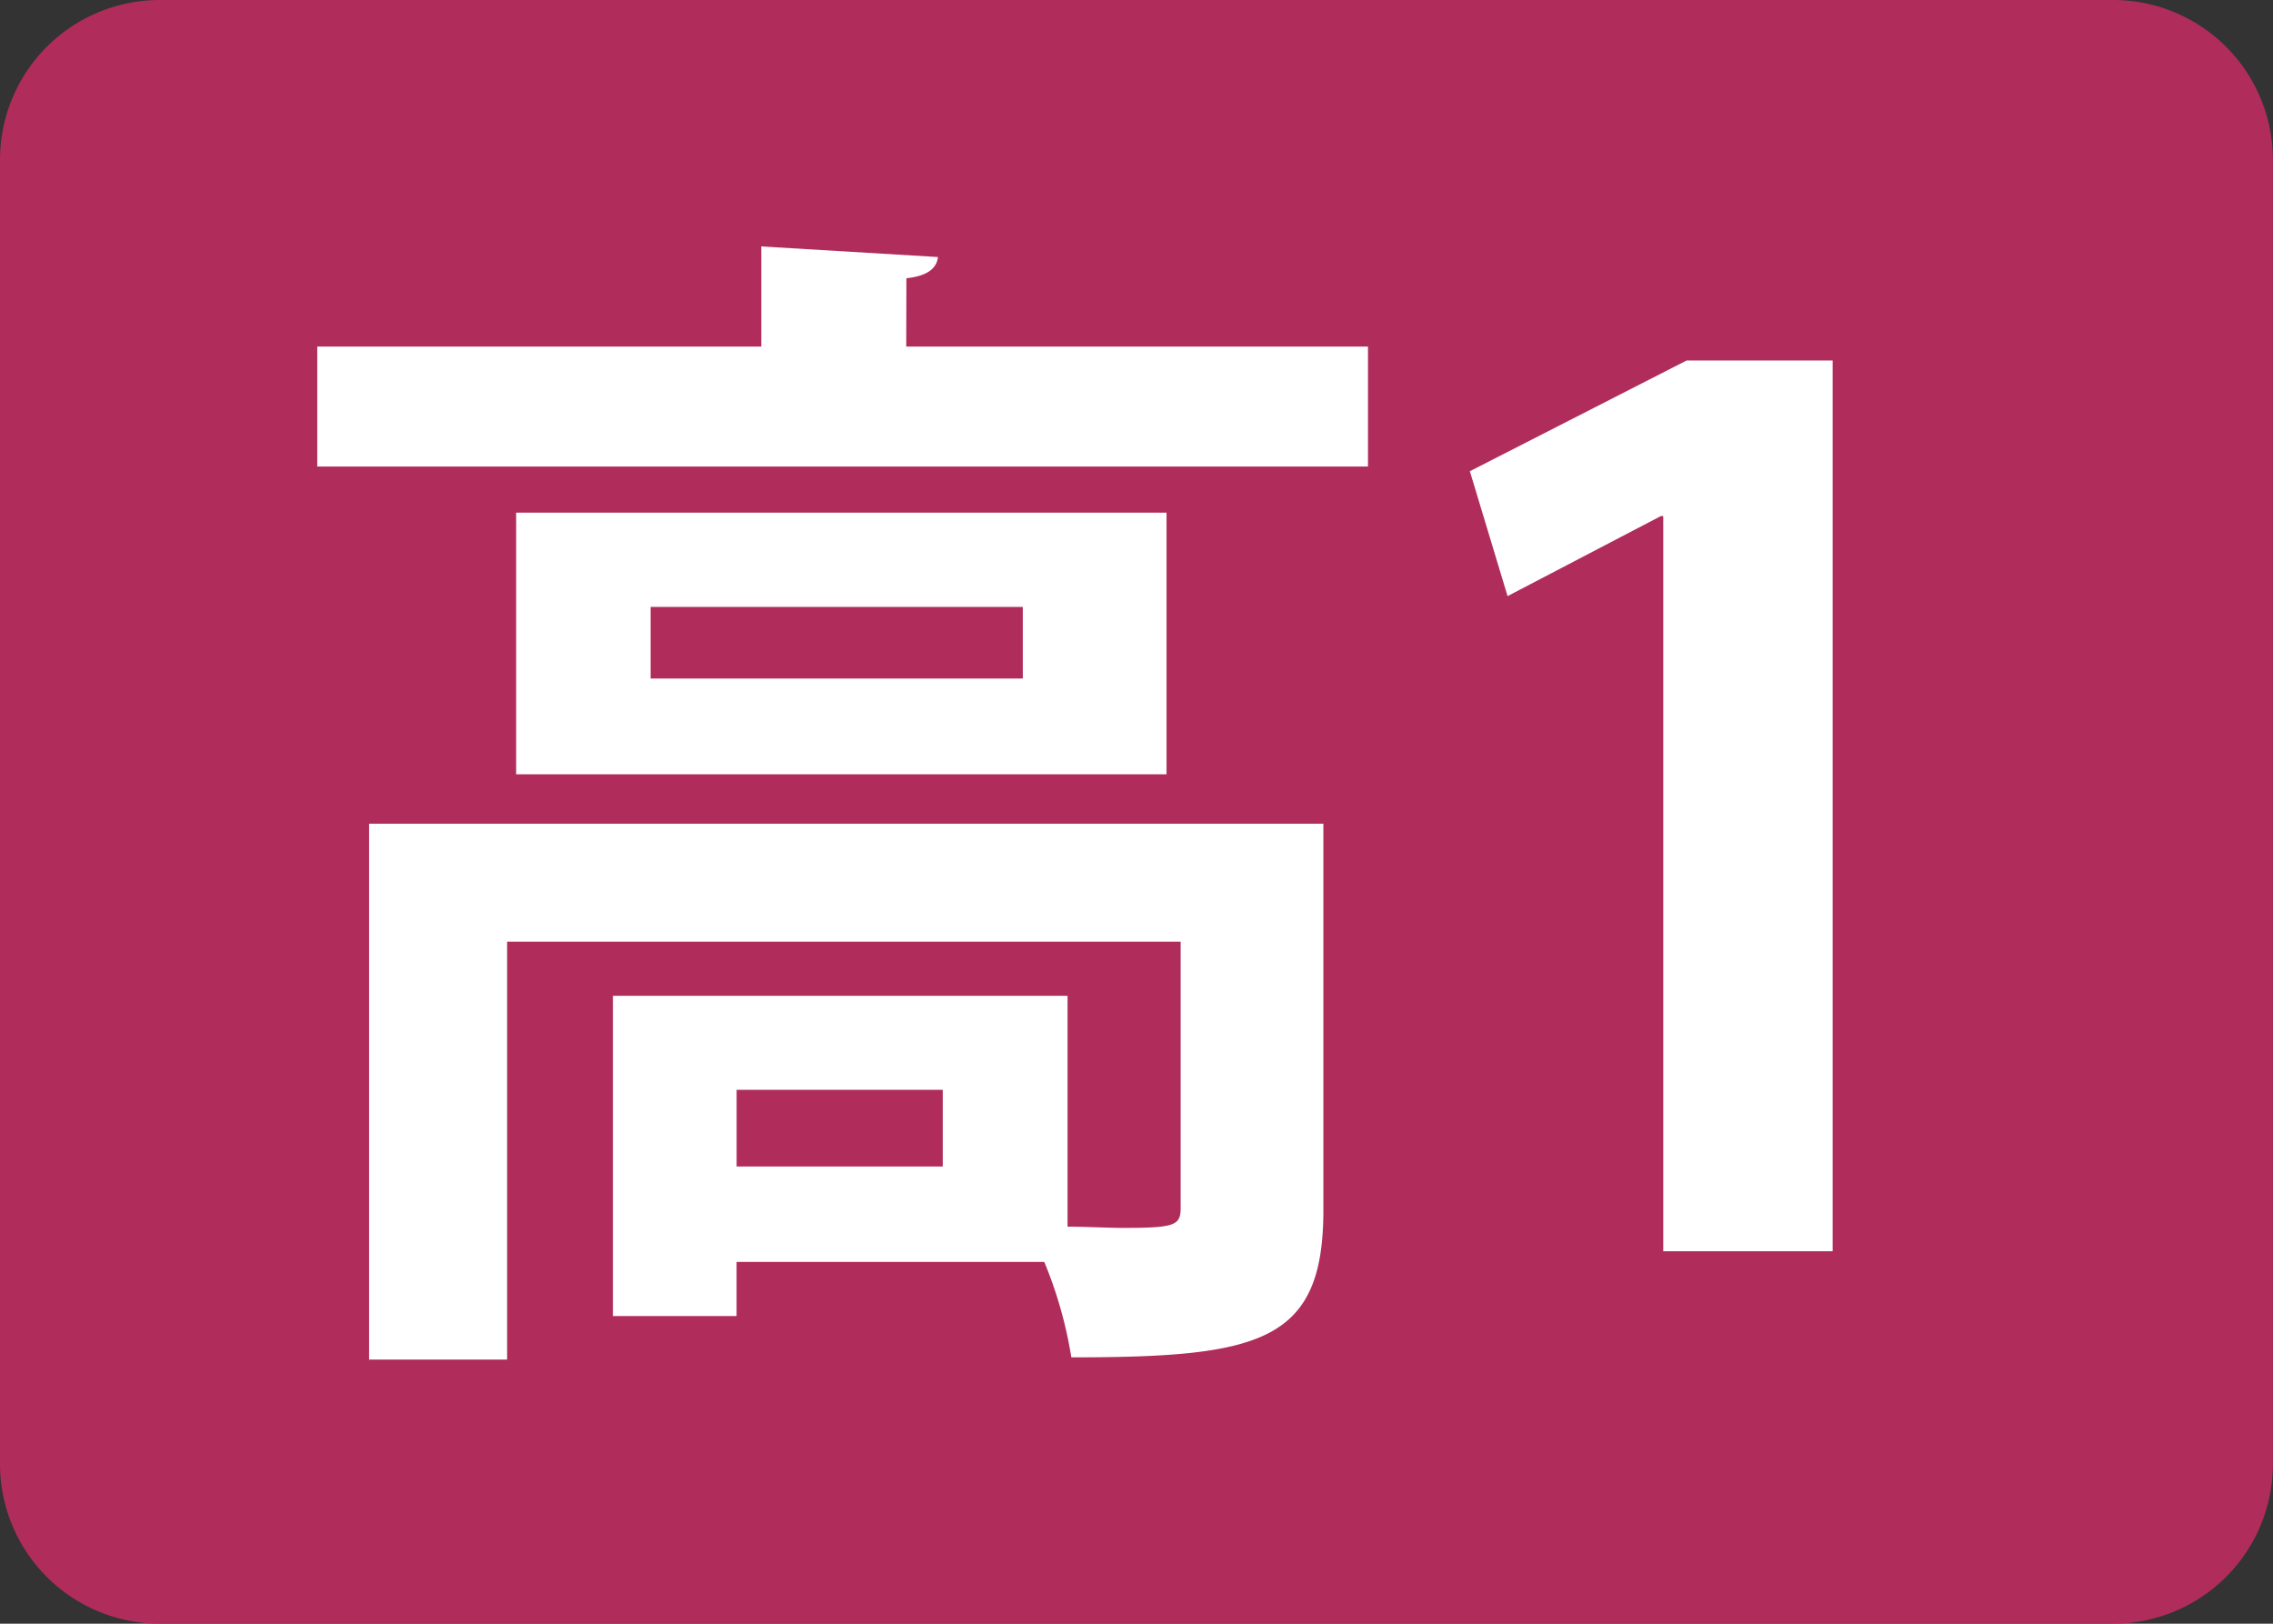
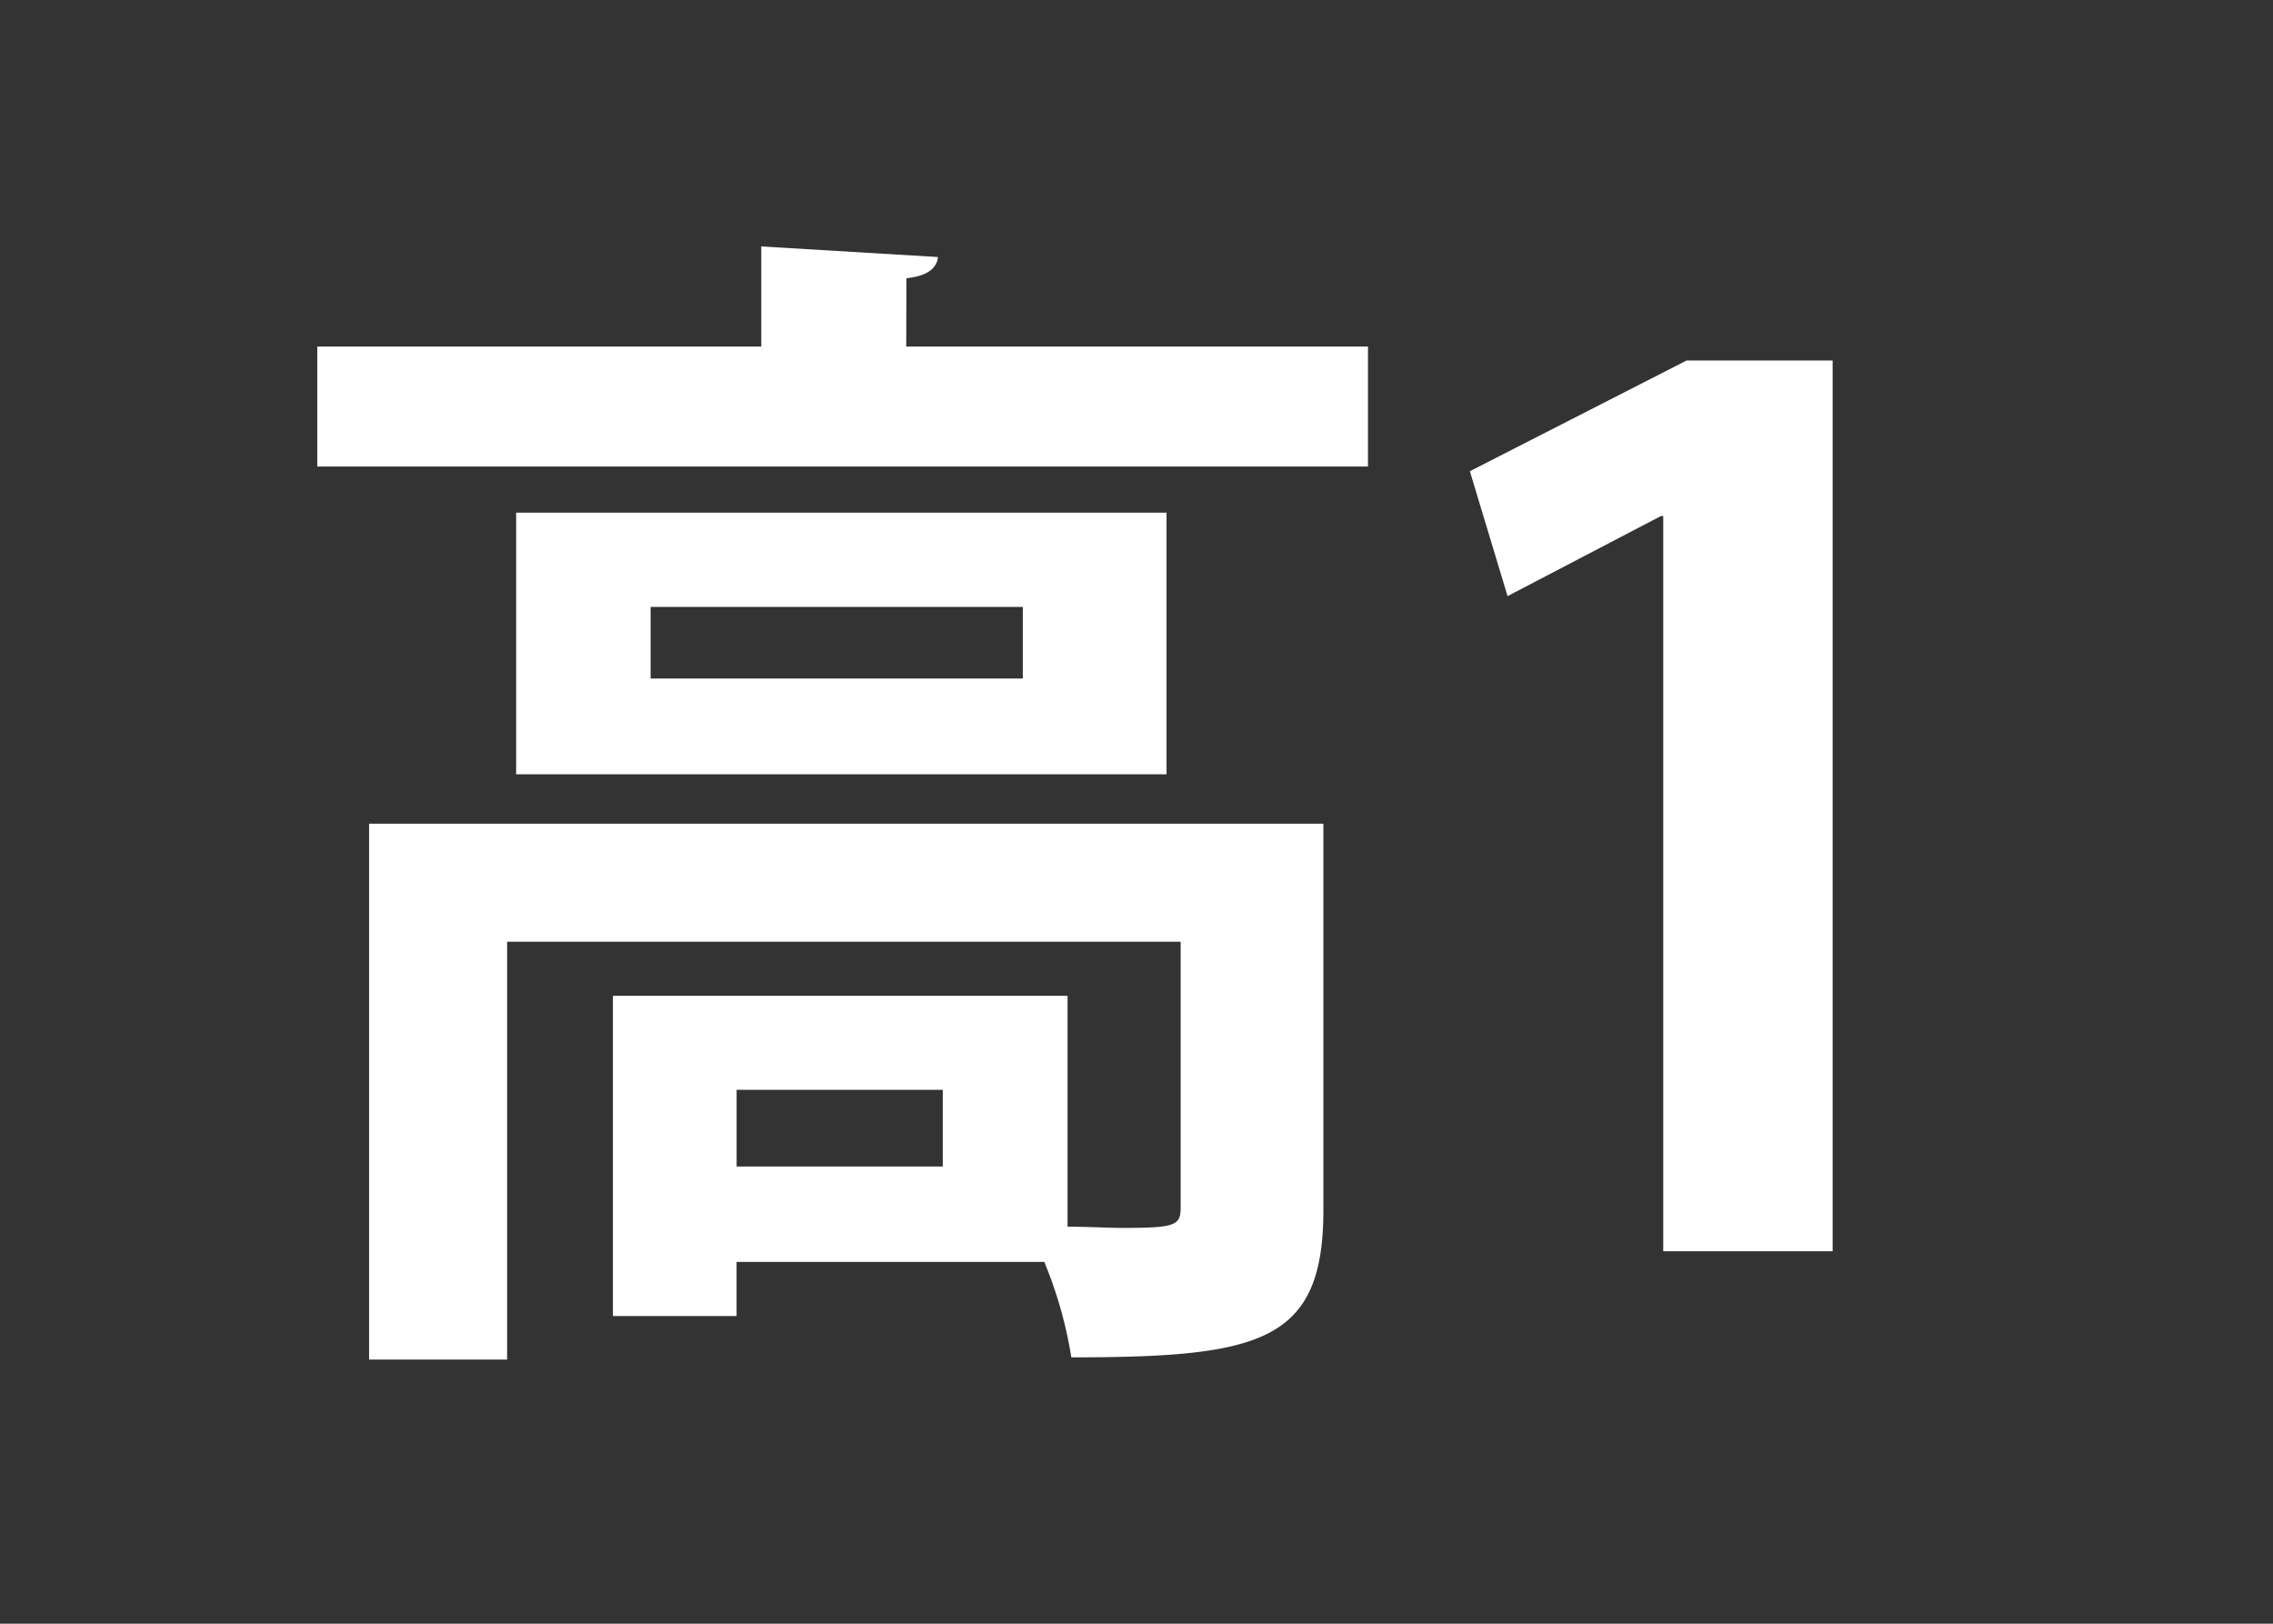
<svg xmlns="http://www.w3.org/2000/svg" width="50.402" height="36" viewBox="0 0 50.402 36">
  <rect x="0" y="0" width="50.402" height="36" fill="#333333" stroke="none" />
  <defs>
    <style>
      .cls-1 {
        fill: #b02c5b;
      }

      .cls-2 {
        fill: #fff;
      }
    </style>
  </defs>
  <g id="グループ_53" data-name="グループ 53" transform="translate(-910.005 -522)">
    <g id="グループ_50" data-name="グループ 50">
      <g id="_230600京葉学院様_HP用アイコン_高1" data-name="230600京葉学院様_HP用アイコン_高1" transform="translate(910.005 522)">
-         <path id="パス_38" data-name="パス 38" class="cls-1" d="M46.859,36H3.542A3.542,3.542,0,0,1,0,32.459V3.542A3.543,3.543,0,0,1,3.542,0H46.86A3.543,3.543,0,0,1,50.4,3.542V32.459A3.543,3.543,0,0,1,46.859,36Z" />
        <g id="グループ_33" data-name="グループ 33" transform="translate(7.035 5.464)">
          <g id="グループ_32" data-name="グループ 32">
            <path id="パス_39" data-name="パス 39" class="cls-2" d="M68.45,45.24H78.689V47.9H55.39V45.24h9.846V43.02l3.918.235c-.027.235-.21.418-.7.47ZM77.7,55.818v8.568c0,2.925-1.384,3.265-5.589,3.265a9.385,9.385,0,0,0-.6-2.116H64.688v1.2H61.946v-7.1H72.027v5.119c.445,0,.888.027,1.228.027,1.149,0,1.28-.052,1.28-.445v-5.9H59.6V67.7H56.539V55.819H77.7ZM59.8,48.923H74.222v5.8H59.8ZM71.035,52.6V51.012H62.782V52.6ZM69.26,63.419v-1.7H64.689v1.7Z" transform="translate(-55.39 -43.02)" />
            <path id="パス_40" data-name="パス 40" class="cls-2" d="M260.944,82.706v-16.3h-.052l-3.4,1.775-.836-2.769,4.806-2.455H264.7V82.706Z" transform="translate(-231.098 -60.428)" />
          </g>
        </g>
      </g>
    </g>
  </g>
</svg>